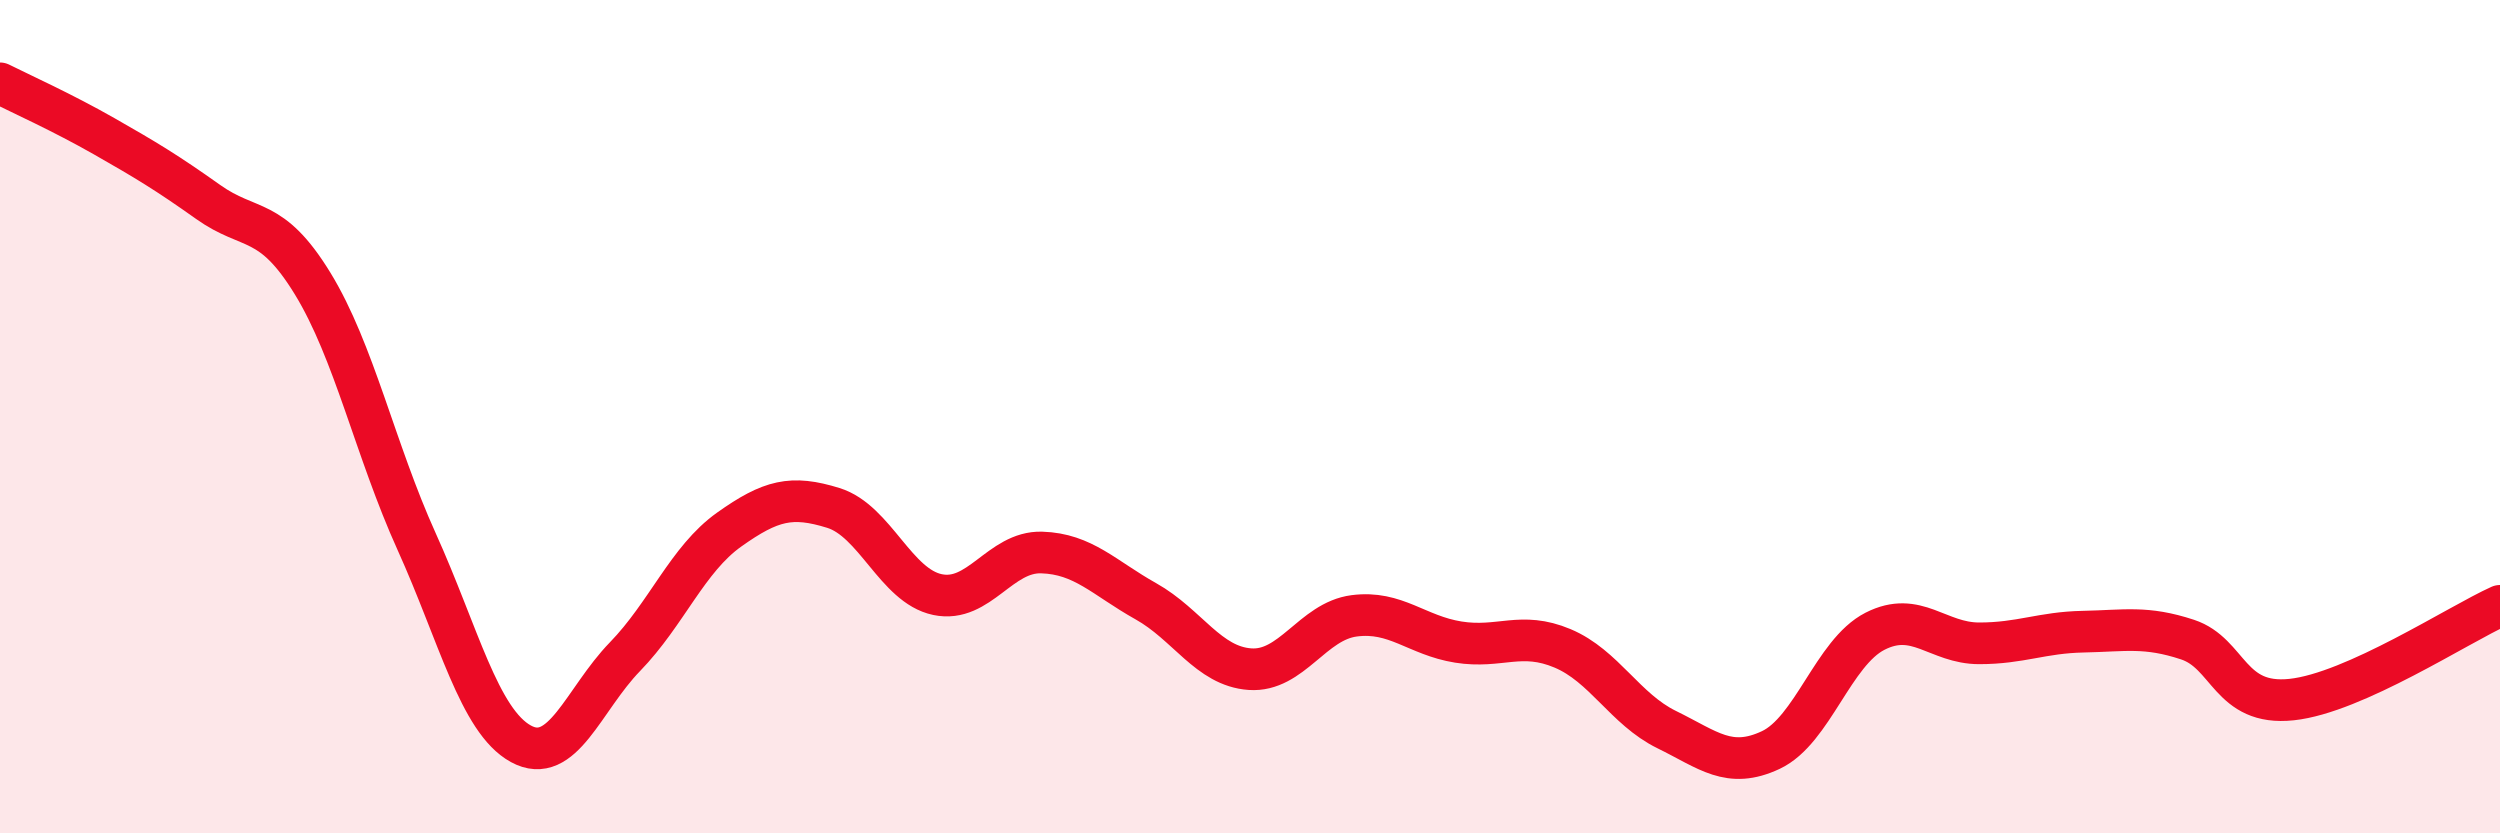
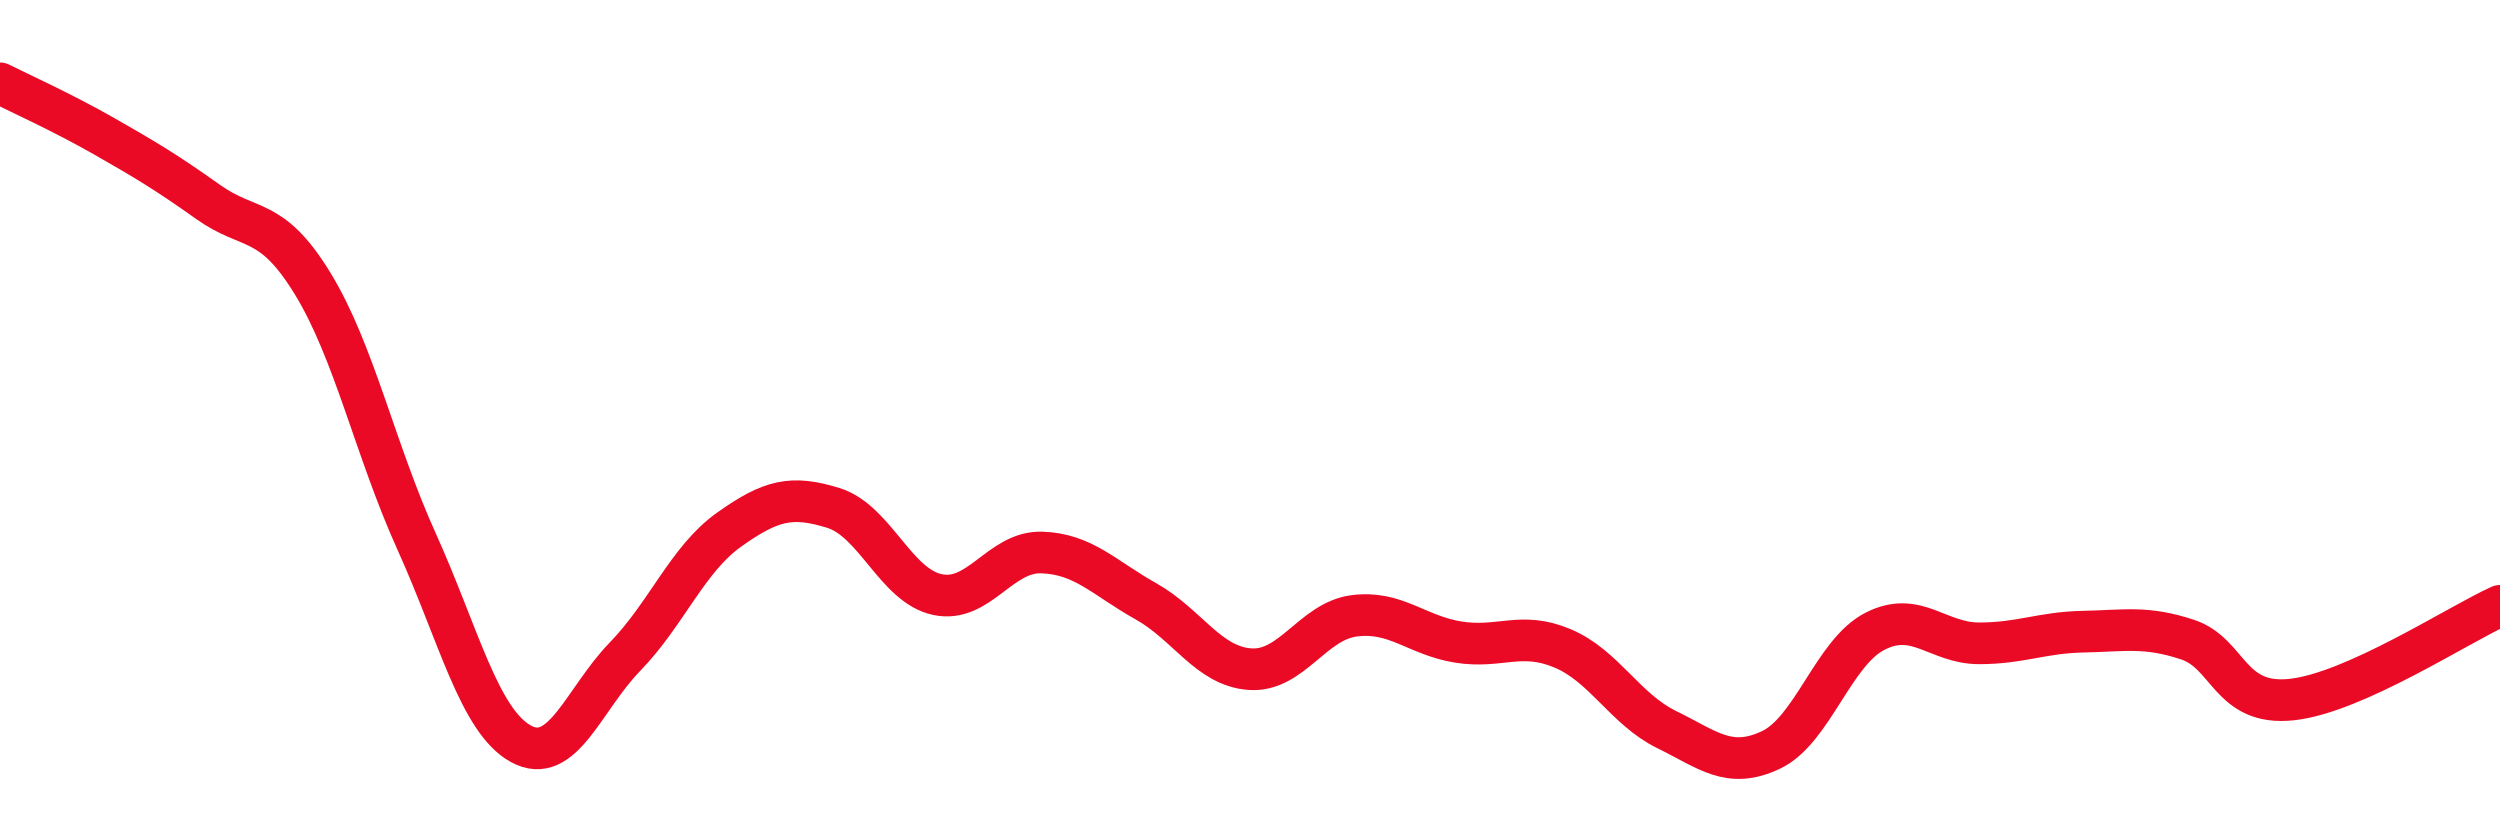
<svg xmlns="http://www.w3.org/2000/svg" width="60" height="20" viewBox="0 0 60 20">
-   <path d="M 0,2 C 0.5,2.25 1.5,2.7 2.5,3.27 C 3.5,3.84 4,4.14 5,4.85 C 6,5.56 6.5,5.17 7.5,6.8 C 8.5,8.43 9,10.79 10,13 C 11,15.21 11.5,17.3 12.5,17.85 C 13.5,18.4 14,16.79 15,15.76 C 16,14.73 16.5,13.42 17.5,12.71 C 18.5,12 19,11.88 20,12.19 C 21,12.5 21.5,14.06 22.5,14.27 C 23.5,14.48 24,13.23 25,13.26 C 26,13.29 26.5,13.87 27.5,14.43 C 28.5,14.99 29,15.99 30,16.06 C 31,16.13 31.5,14.91 32.5,14.78 C 33.5,14.65 34,15.25 35,15.41 C 36,15.57 36.5,15.14 37.5,15.56 C 38.5,15.98 39,17.02 40,17.51 C 41,18 41.5,18.47 42.5,18 C 43.5,17.53 44,15.66 45,15.15 C 46,14.64 46.5,15.44 47.5,15.44 C 48.5,15.44 49,15.18 50,15.16 C 51,15.14 51.5,15.02 52.5,15.35 C 53.5,15.68 53.5,16.95 55,16.79 C 56.5,16.63 59,14.99 60,14.54L60 20L0 20Z" fill="#EB0A25" opacity="0.1" stroke-linecap="round" stroke-linejoin="round" />
  <path d="M 0,2 C 0.5,2.25 1.5,2.7 2.5,3.27 C 3.5,3.84 4,4.14 5,4.85 C 6,5.56 6.5,5.17 7.5,6.8 C 8.5,8.43 9,10.79 10,13 C 11,15.21 11.5,17.3 12.5,17.85 C 13.5,18.4 14,16.79 15,15.76 C 16,14.73 16.5,13.42 17.5,12.71 C 18.5,12 19,11.88 20,12.19 C 21,12.5 21.5,14.06 22.5,14.27 C 23.5,14.48 24,13.23 25,13.26 C 26,13.29 26.5,13.87 27.5,14.43 C 28.5,14.99 29,15.99 30,16.06 C 31,16.13 31.5,14.91 32.5,14.78 C 33.5,14.65 34,15.25 35,15.41 C 36,15.57 36.5,15.14 37.5,15.56 C 38.5,15.98 39,17.02 40,17.51 C 41,18 41.5,18.47 42.5,18 C 43.5,17.53 44,15.66 45,15.15 C 46,14.64 46.5,15.44 47.5,15.44 C 48.5,15.44 49,15.18 50,15.16 C 51,15.14 51.5,15.02 52.5,15.35 C 53.5,15.68 53.5,16.95 55,16.79 C 56.5,16.63 59,14.99 60,14.54" stroke="#EB0A25" stroke-width="1" fill="none" stroke-linecap="round" stroke-linejoin="round" />
</svg>